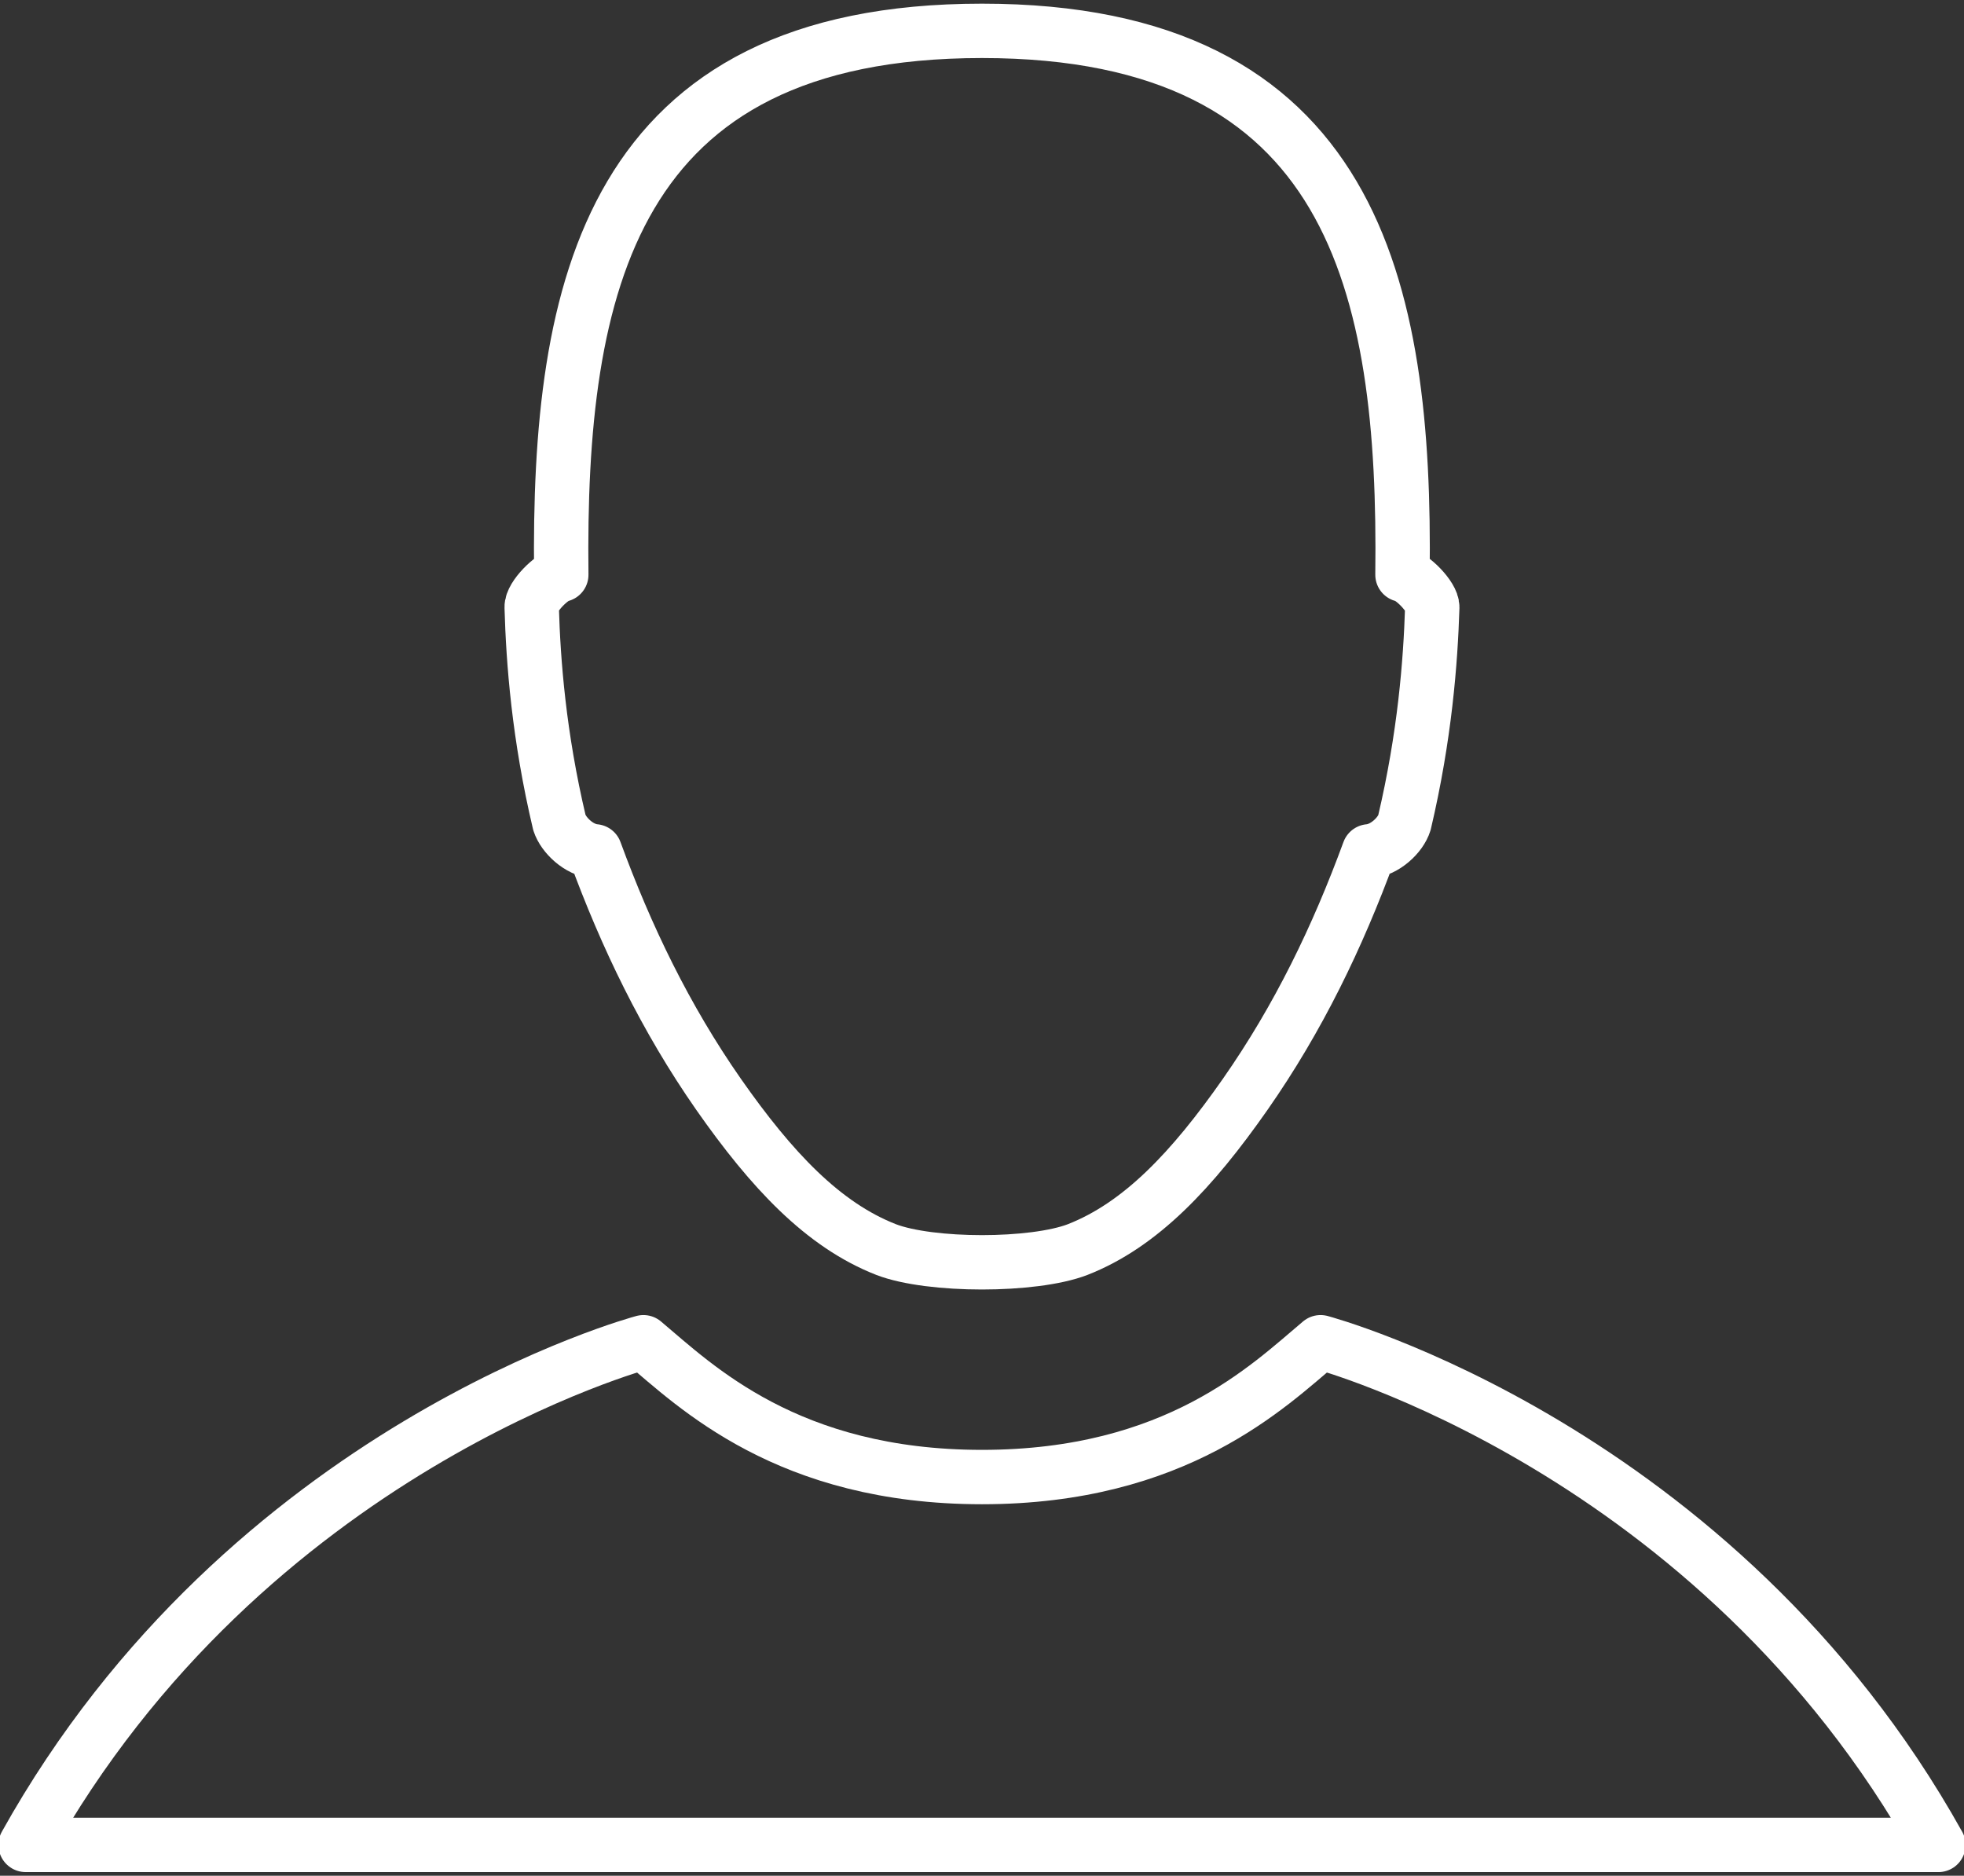
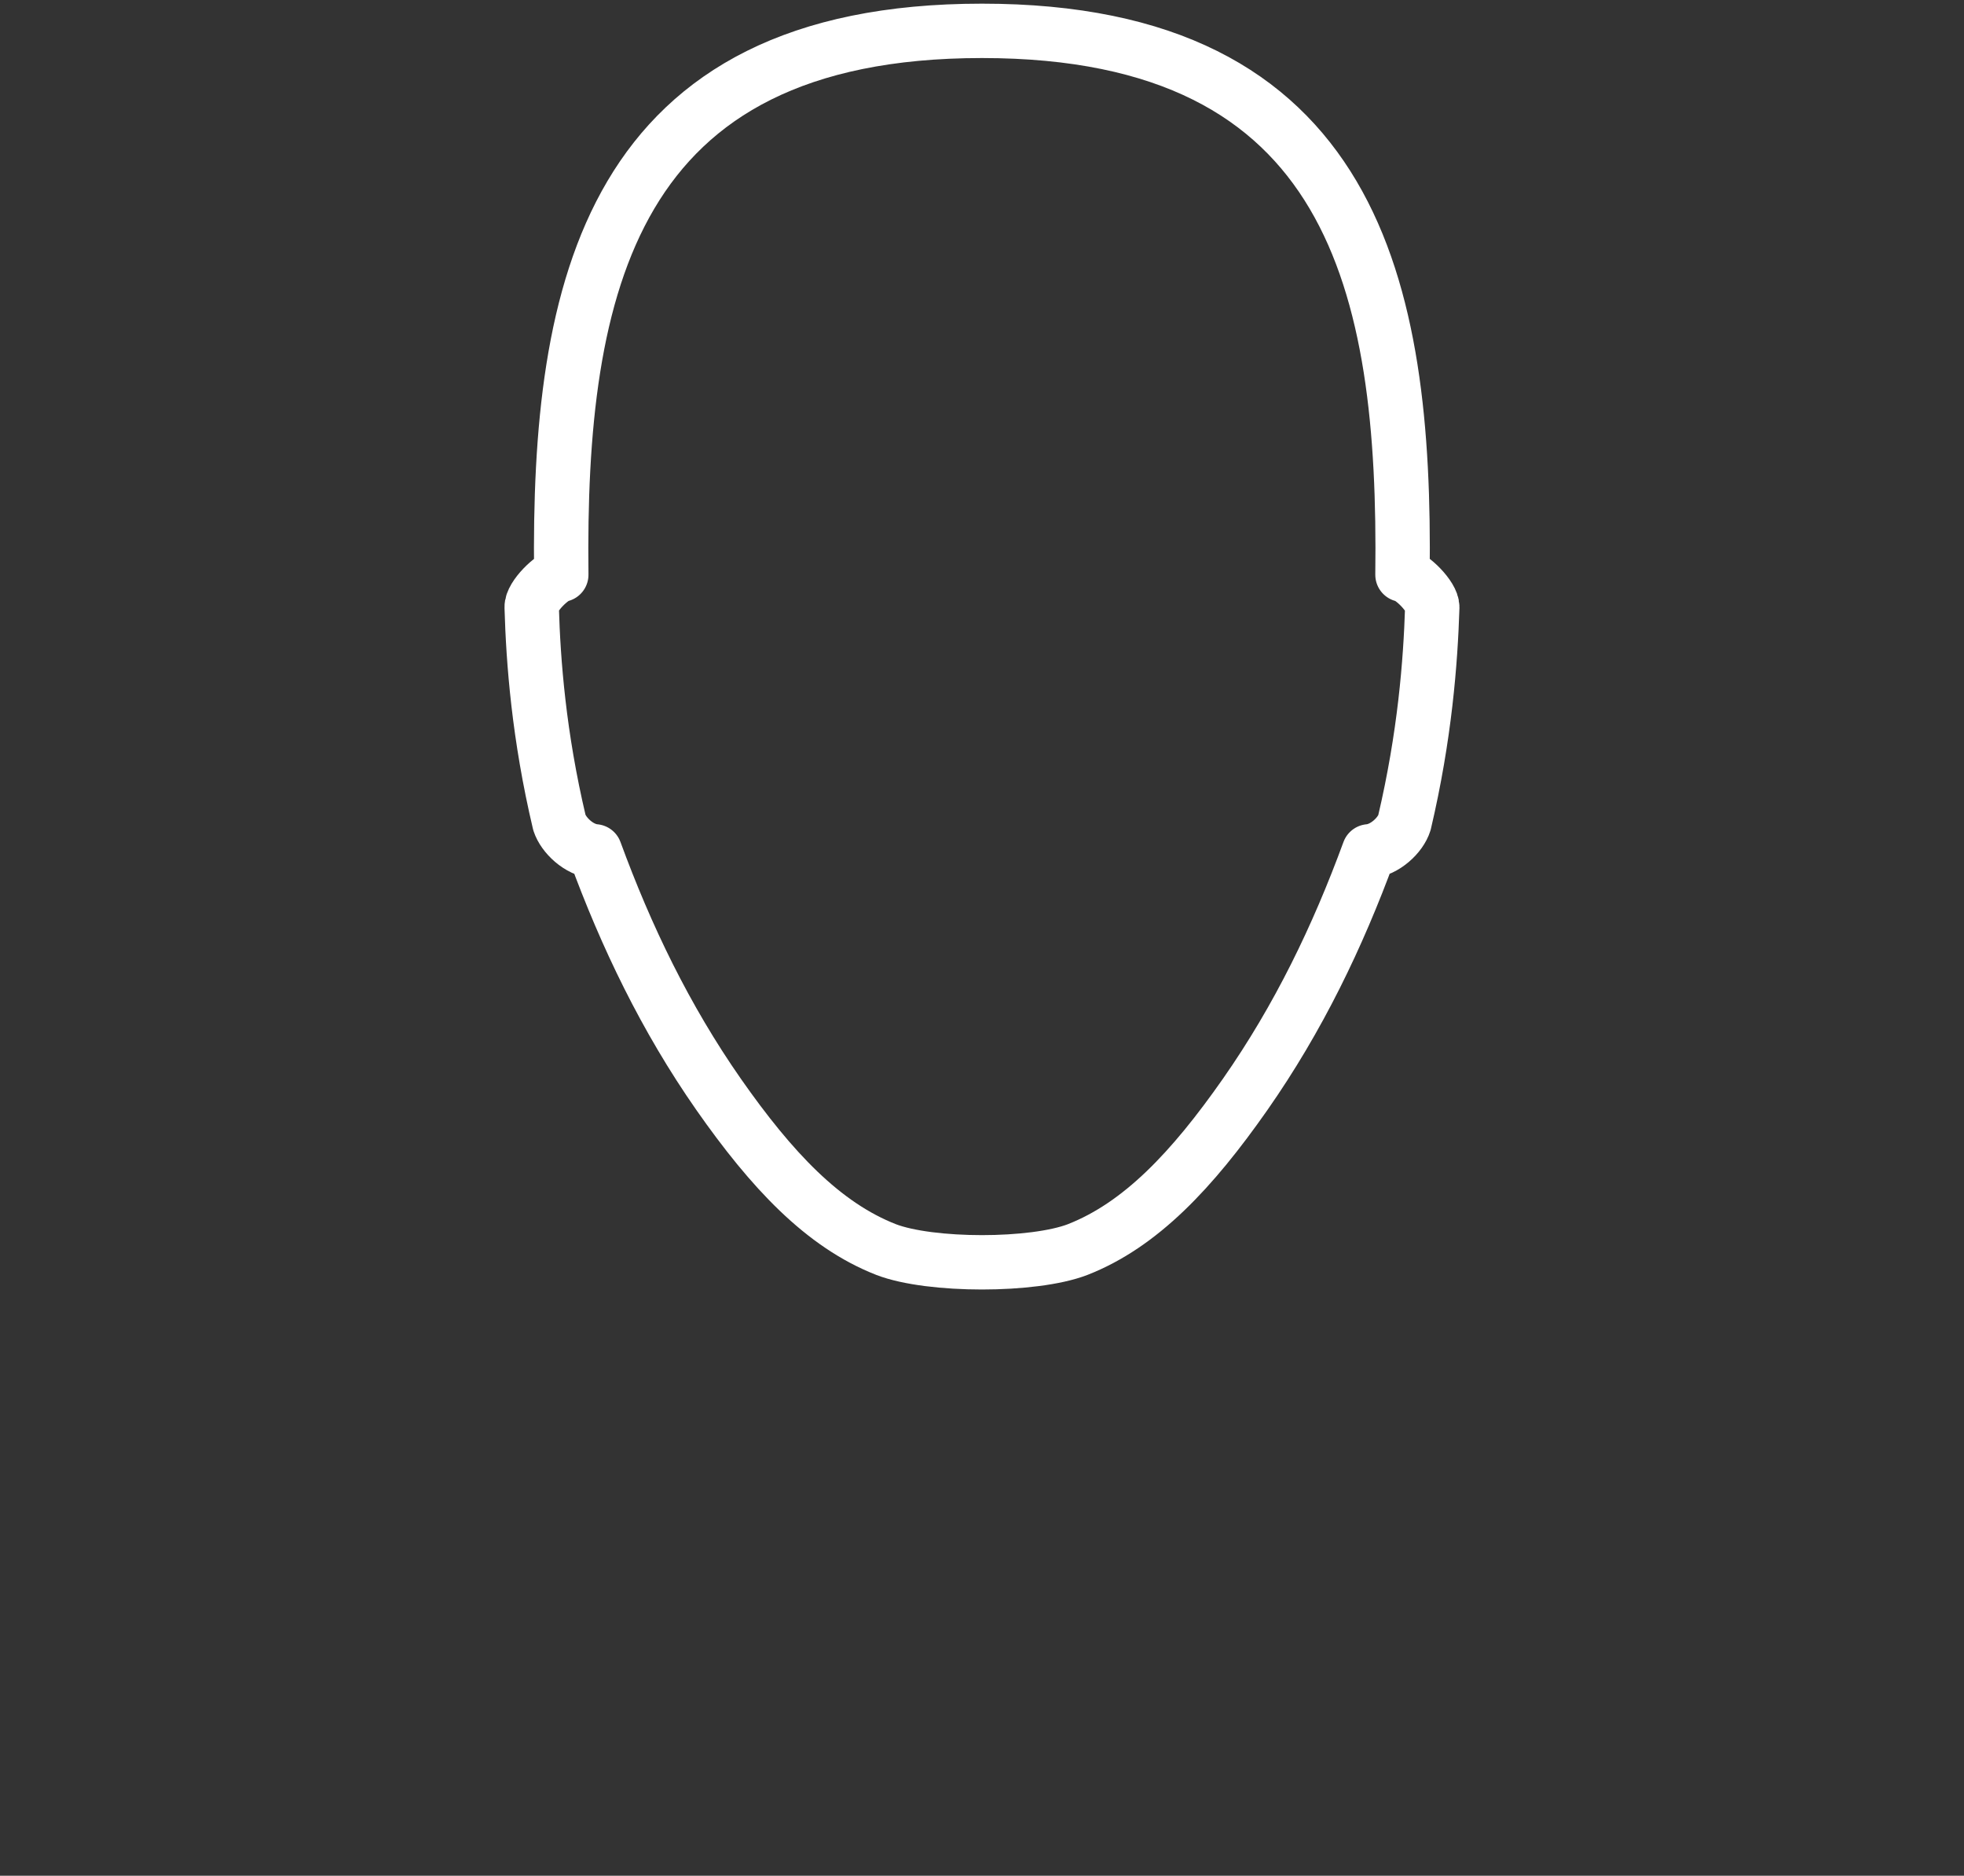
<svg xmlns="http://www.w3.org/2000/svg" version="1.1" x="0px" y="0px" width="89px" height="85px" viewBox="0.072 -0.166 89 85" enable-background="new 0.072 -0.166 89 85" xml:space="preserve">
  <rect x="0.072" y="-0.166" width="89" height="85" fill="#333333" stroke="none" />
  <defs>
</defs>
-   <path fill="none" stroke="#FFFFFF" stroke-width="2.464" stroke-linecap="round" stroke-linejoin="round" stroke-miterlimit="10" d="  M87.912,83.438C77.865,65.434,59.914,60.659,59.914,60.659c-2.368,1.989-6.533,6.109-15.342,6.109  c-8.808,0-12.974-4.12-15.342-6.109c0,0-17.951,4.774-27.997,22.778H87.912z" />
  <path fill="none" stroke="#FFFFFF" stroke-width="2.464" stroke-linecap="round" stroke-linejoin="round" stroke-miterlimit="10" d="  M44.572,1.232c-16.855,0-19.217,11.596-19.065,24.647c-0.393,0.046-1.361,0.984-1.341,1.472c0.071,2.479,0.326,5.831,1.256,9.762  c0.187,0.573,0.89,1.241,1.61,1.301c1.417,3.865,3.191,7.554,5.605,11.014c2.405,3.437,4.735,5.915,7.592,7.032  c0.996,0.383,2.673,0.577,4.342,0.577c1.667,0,3.338-0.194,4.333-0.577c2.854-1.117,5.189-3.596,7.593-7.032  c2.419-3.46,4.194-7.148,5.612-11.014c0.713-0.06,1.43-0.728,1.606-1.301c0.924-3.931,1.183-7.283,1.261-9.762  c0.01-0.488-0.949-1.426-1.35-1.472C63.789,12.828,61.42,1.232,44.572,1.232" />
</svg>